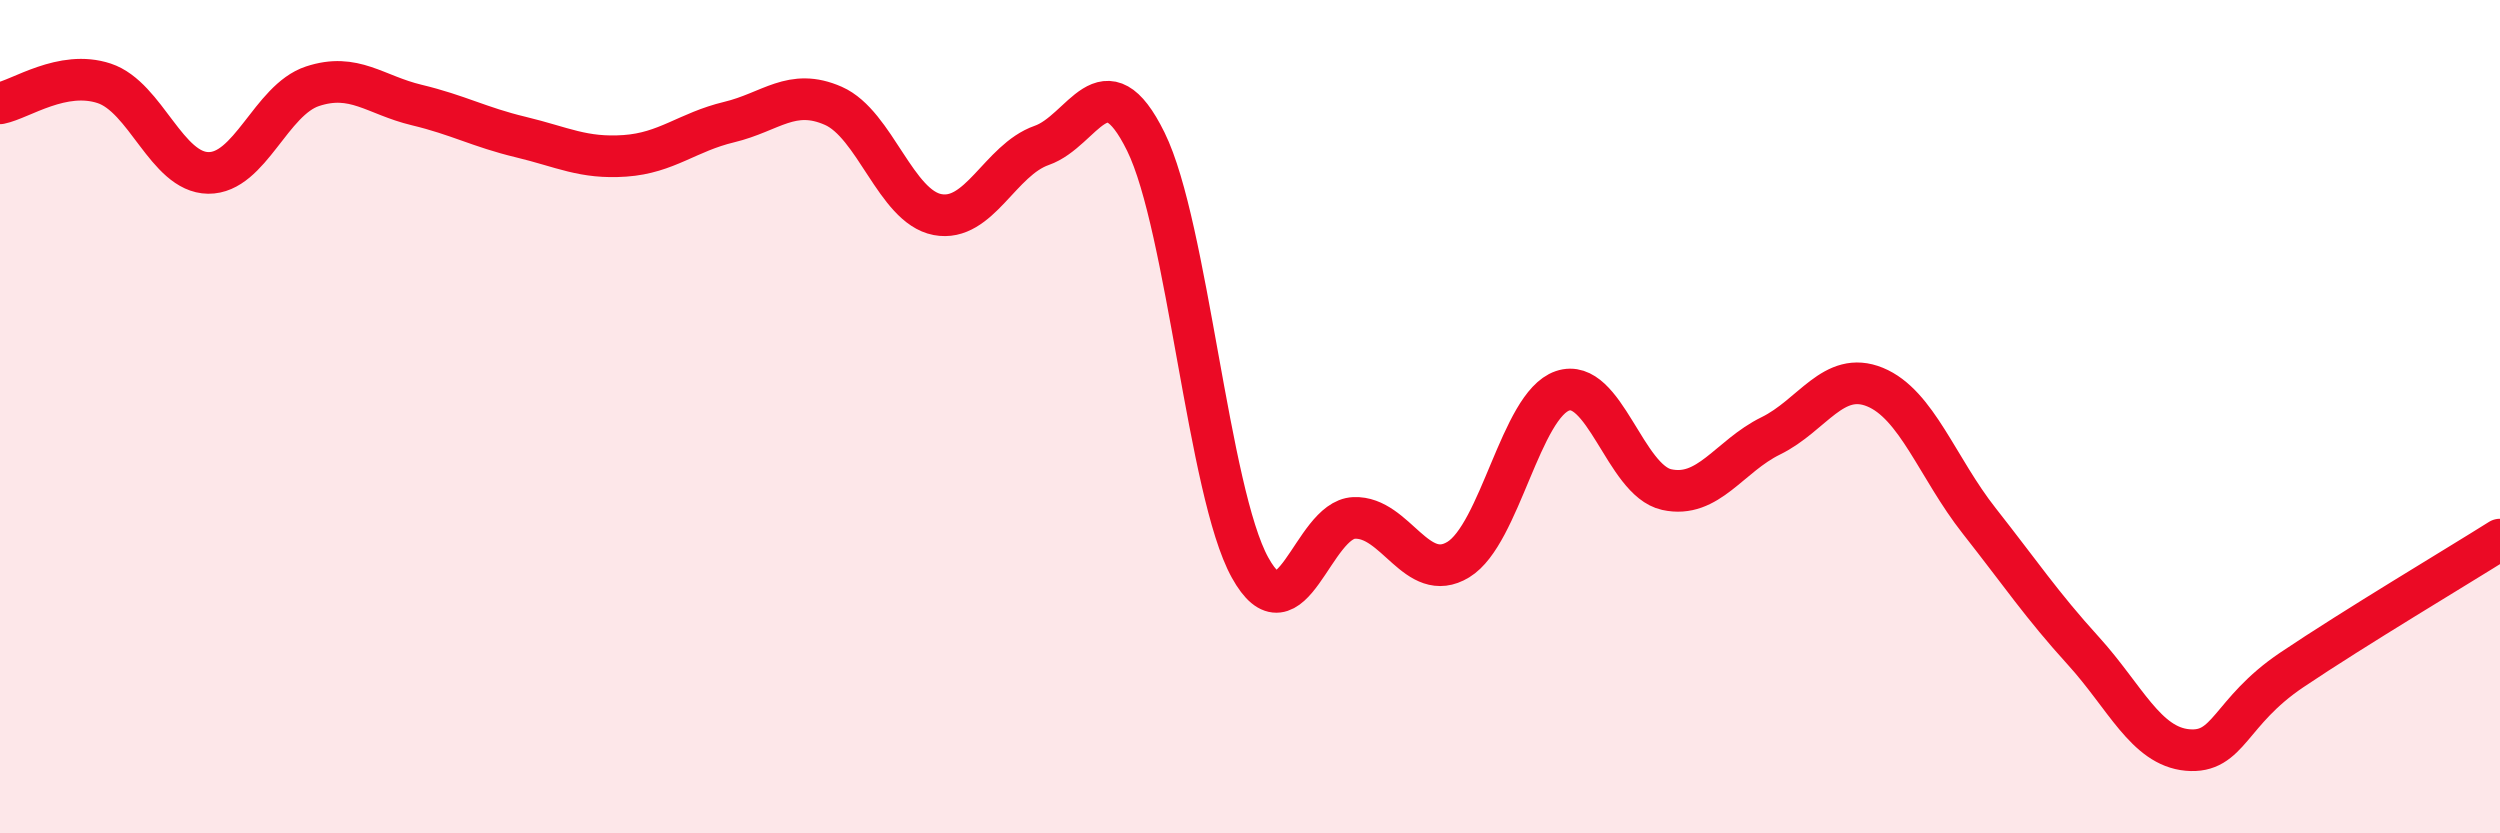
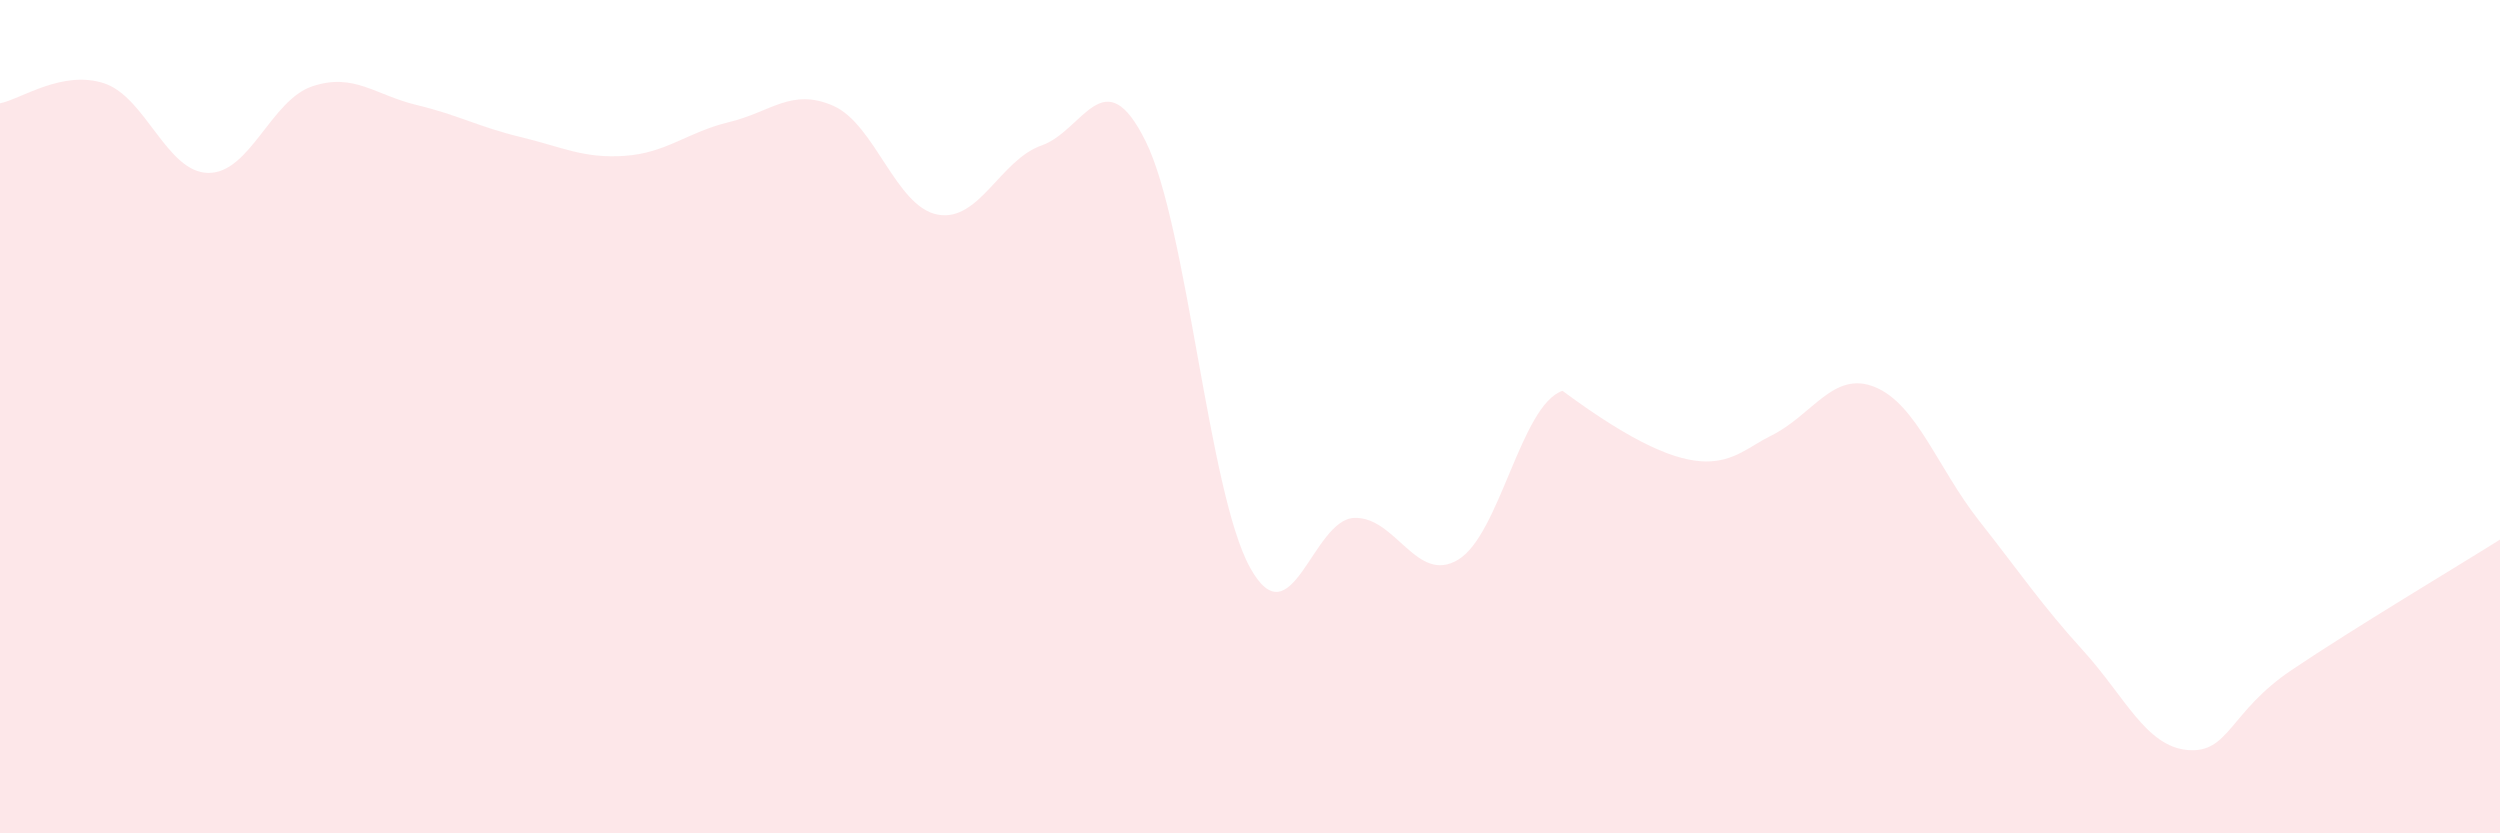
<svg xmlns="http://www.w3.org/2000/svg" width="60" height="20" viewBox="0 0 60 20">
-   <path d="M 0,2.48 C 0.5,2.38 1.5,1.67 2.5,2 C 3.5,2.33 4,4.14 5,4.15 C 6,4.16 6.5,2.4 7.5,2.07 C 8.5,1.74 9,2.28 10,2.52 C 11,2.76 11.5,3.05 12.5,3.29 C 13.5,3.53 14,3.81 15,3.74 C 16,3.67 16.5,3.17 17.5,2.93 C 18.5,2.69 19,2.1 20,2.54 C 21,2.98 21.5,4.96 22.5,5.15 C 23.5,5.34 24,3.84 25,3.49 C 26,3.14 26.5,1.37 27.5,3.4 C 28.5,5.43 29,11.81 30,13.62 C 31,15.43 31.5,12.47 32.5,12.43 C 33.5,12.39 34,14.04 35,13.43 C 36,12.82 36.5,9.72 37.5,9.38 C 38.5,9.04 39,11.53 40,11.75 C 41,11.97 41.5,10.95 42.5,10.46 C 43.5,9.97 44,8.88 45,9.29 C 46,9.7 46.5,11.23 47.5,12.5 C 48.5,13.77 49,14.52 50,15.62 C 51,16.72 51.5,17.91 52.5,18 C 53.5,18.09 53.5,17.09 55,16.08 C 56.5,15.07 59,13.58 60,12.95L60 20L0 20Z" fill="#EB0A25" opacity="0.1" stroke-linecap="round" stroke-linejoin="round" />
-   <path d="M 0,2.48 C 0.5,2.38 1.5,1.67 2.5,2 C 3.5,2.33 4,4.14 5,4.15 C 6,4.16 6.5,2.4 7.5,2.07 C 8.5,1.74 9,2.28 10,2.52 C 11,2.76 11.5,3.05 12.5,3.29 C 13.5,3.53 14,3.81 15,3.74 C 16,3.67 16.5,3.17 17.5,2.93 C 18.5,2.69 19,2.1 20,2.54 C 21,2.98 21.5,4.96 22.5,5.15 C 23.5,5.34 24,3.84 25,3.49 C 26,3.14 26.5,1.37 27.5,3.4 C 28.5,5.43 29,11.81 30,13.62 C 31,15.43 31.5,12.47 32.5,12.43 C 33.5,12.39 34,14.04 35,13.43 C 36,12.82 36.5,9.72 37.5,9.38 C 38.5,9.04 39,11.53 40,11.75 C 41,11.97 41.5,10.95 42.5,10.46 C 43.5,9.97 44,8.88 45,9.29 C 46,9.7 46.5,11.23 47.5,12.5 C 48.5,13.77 49,14.52 50,15.62 C 51,16.72 51.5,17.91 52.5,18 C 53.5,18.09 53.5,17.09 55,16.08 C 56.5,15.07 59,13.58 60,12.95" stroke="#EB0A25" stroke-width="1" fill="none" stroke-linecap="round" stroke-linejoin="round" />
+   <path d="M 0,2.48 C 0.5,2.38 1.5,1.67 2.5,2 C 3.5,2.33 4,4.14 5,4.15 C 6,4.16 6.5,2.4 7.5,2.07 C 8.5,1.74 9,2.28 10,2.52 C 11,2.76 11.5,3.05 12.5,3.29 C 13.5,3.53 14,3.81 15,3.74 C 16,3.67 16.5,3.17 17.5,2.93 C 18.5,2.69 19,2.1 20,2.54 C 21,2.98 21.5,4.96 22.5,5.15 C 23.5,5.34 24,3.84 25,3.49 C 26,3.14 26.5,1.37 27.5,3.4 C 28.5,5.43 29,11.81 30,13.62 C 31,15.43 31.5,12.47 32.5,12.43 C 33.5,12.39 34,14.04 35,13.43 C 36,12.82 36.5,9.72 37.5,9.38 C 41,11.97 41.5,10.95 42.5,10.46 C 43.5,9.97 44,8.88 45,9.29 C 46,9.7 46.5,11.23 47.5,12.5 C 48.5,13.77 49,14.52 50,15.62 C 51,16.72 51.5,17.91 52.5,18 C 53.5,18.09 53.5,17.09 55,16.08 C 56.5,15.07 59,13.58 60,12.95L60 20L0 20Z" fill="#EB0A25" opacity="0.1" stroke-linecap="round" stroke-linejoin="round" />
</svg>